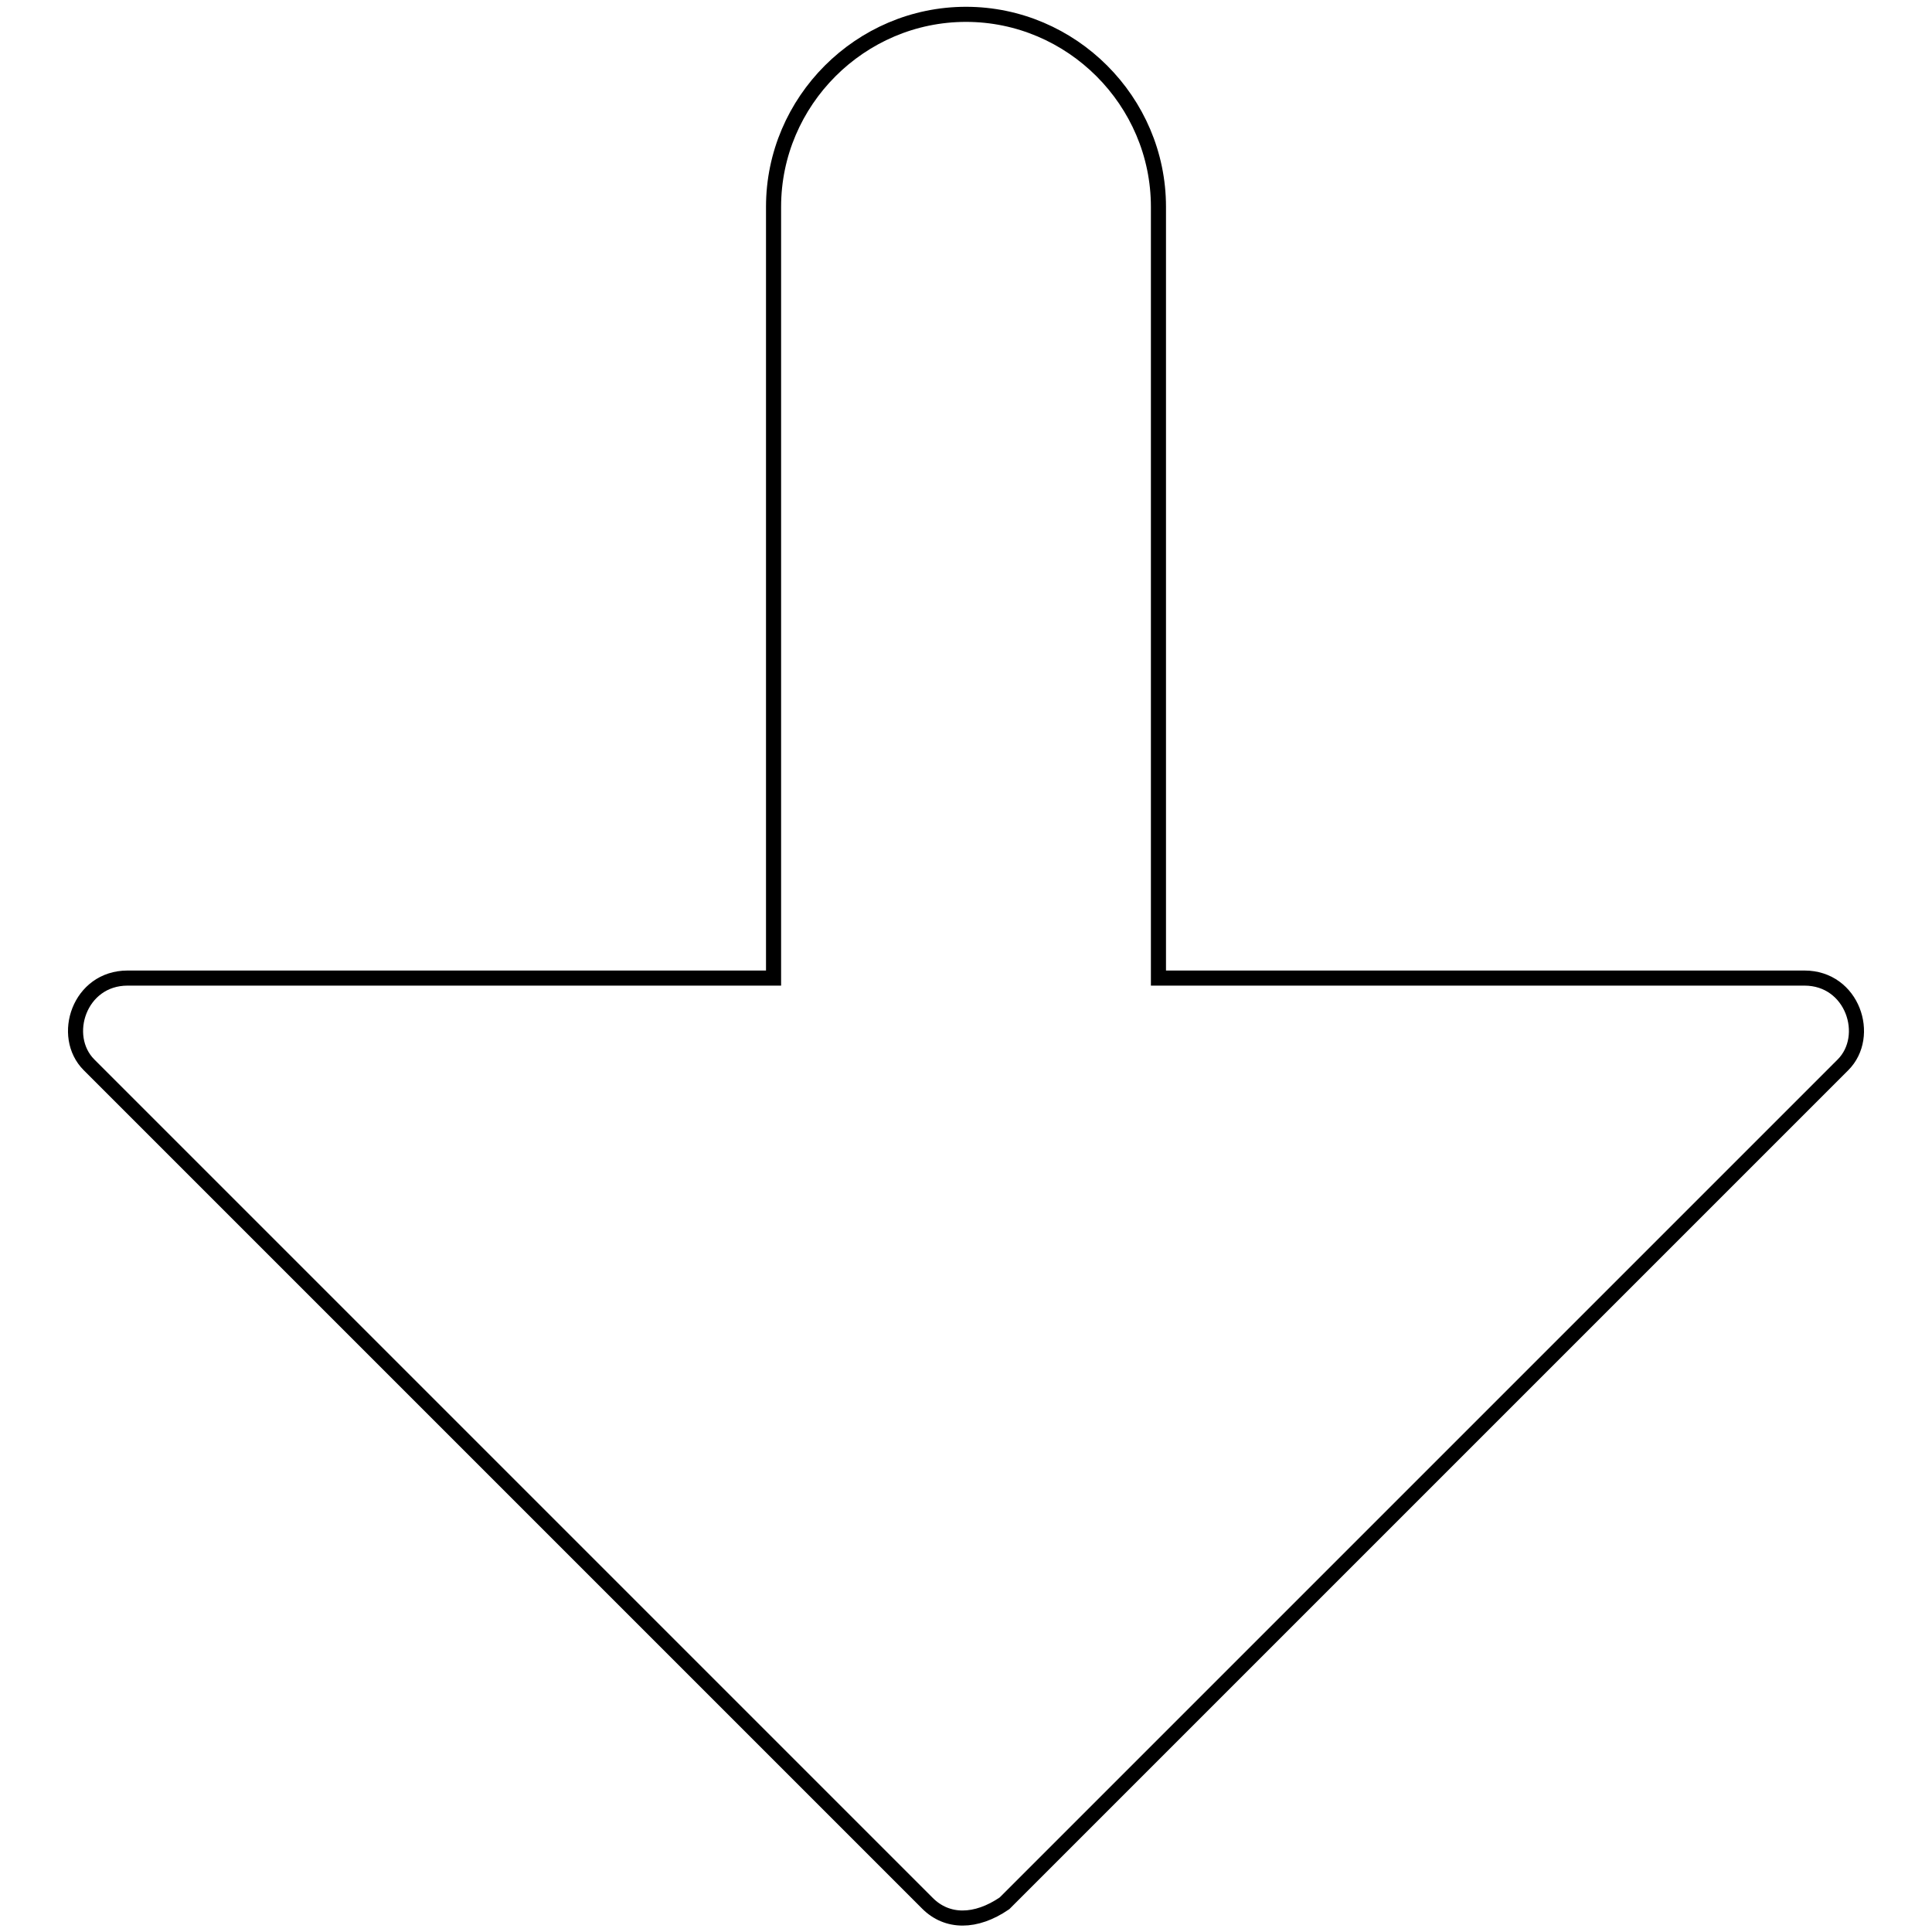
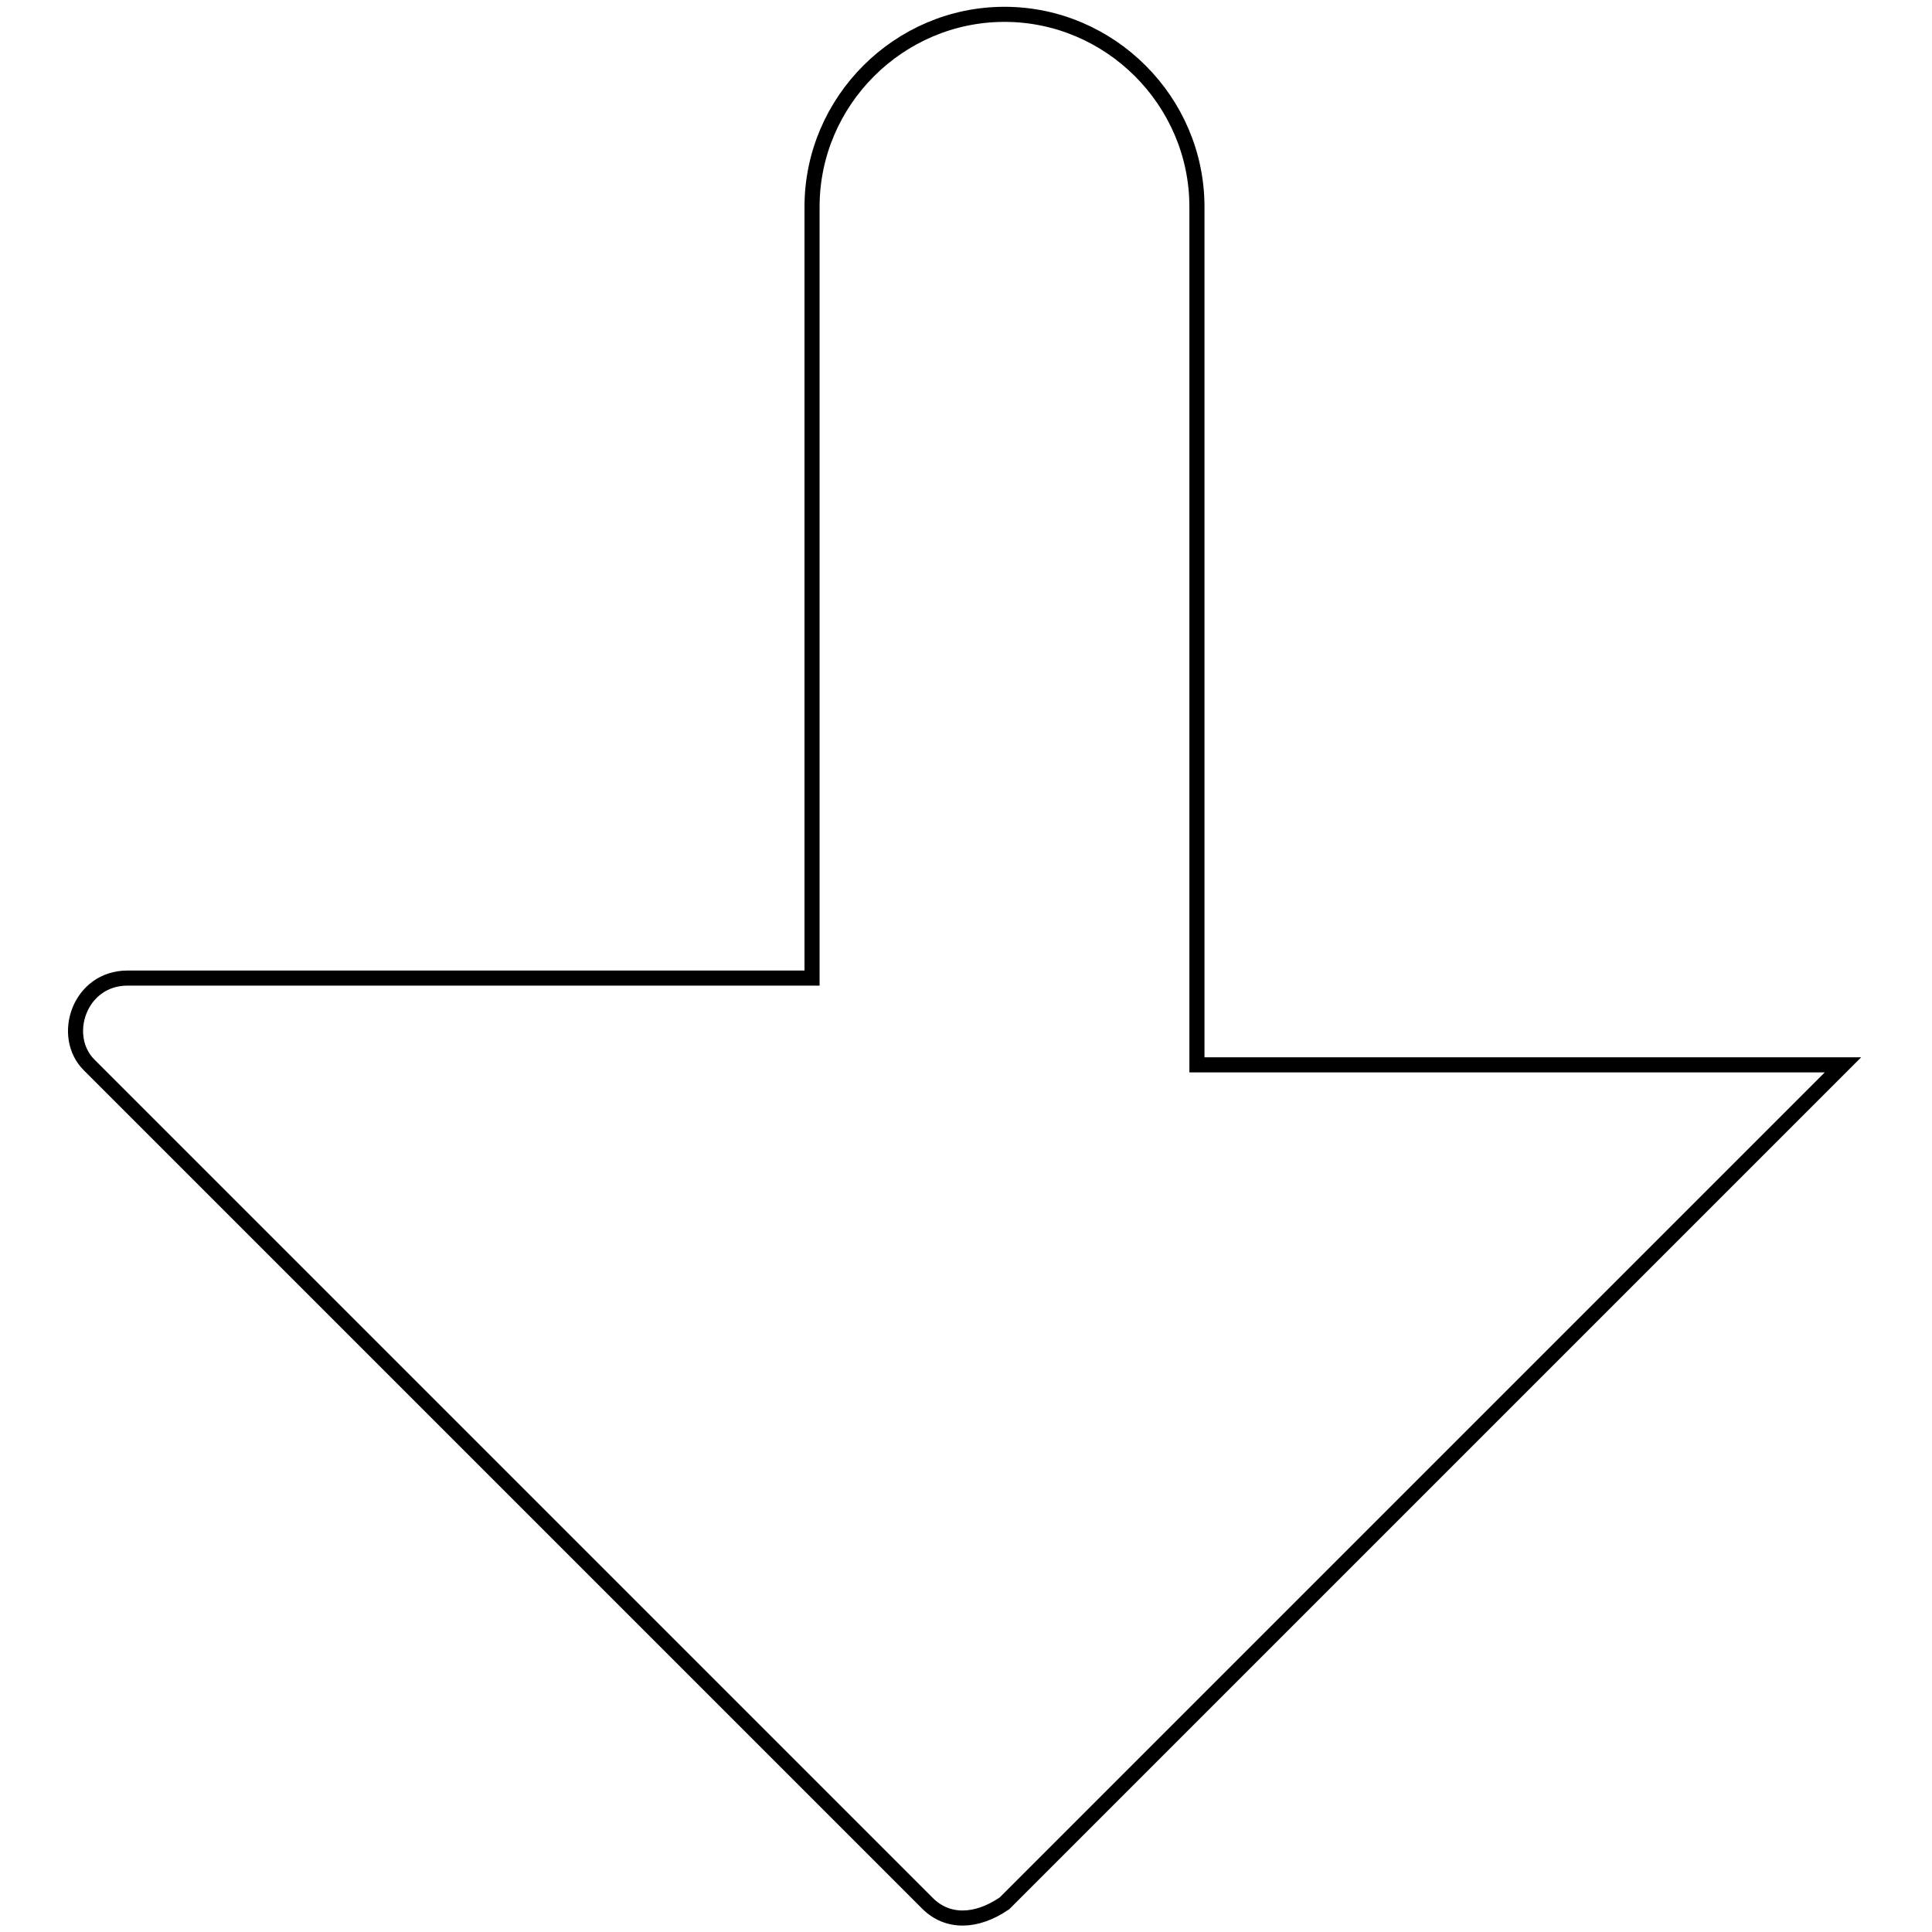
<svg xmlns="http://www.w3.org/2000/svg" version="1.1" x="0px" y="0px" viewBox="0 0 256 256" enable-background="new 0 0 256 256" xml:space="preserve">
  <g>
-     <path stroke-width="2" fill-opacity="0" stroke="#000000" d="M11.8,141.1l111.1,111.1c2.6,2.6,6.4,2.6,10.2,0l111.1-111.1c3.8-3.8,1.3-11.5-5.1-11.5h-85.6V27.4 c0-14-11.5-25.5-25.5-25.5c-14,0-25.5,11.5-25.5,25.5v102.2H16.9C10.5,129.6,8,137.3,11.8,141.1L11.8,141.1z" />
+     <path stroke-width="2" fill-opacity="0" stroke="#000000" d="M11.8,141.1l111.1,111.1c2.6,2.6,6.4,2.6,10.2,0l111.1-111.1h-85.6V27.4 c0-14-11.5-25.5-25.5-25.5c-14,0-25.5,11.5-25.5,25.5v102.2H16.9C10.5,129.6,8,137.3,11.8,141.1L11.8,141.1z" />
  </g>
</svg>